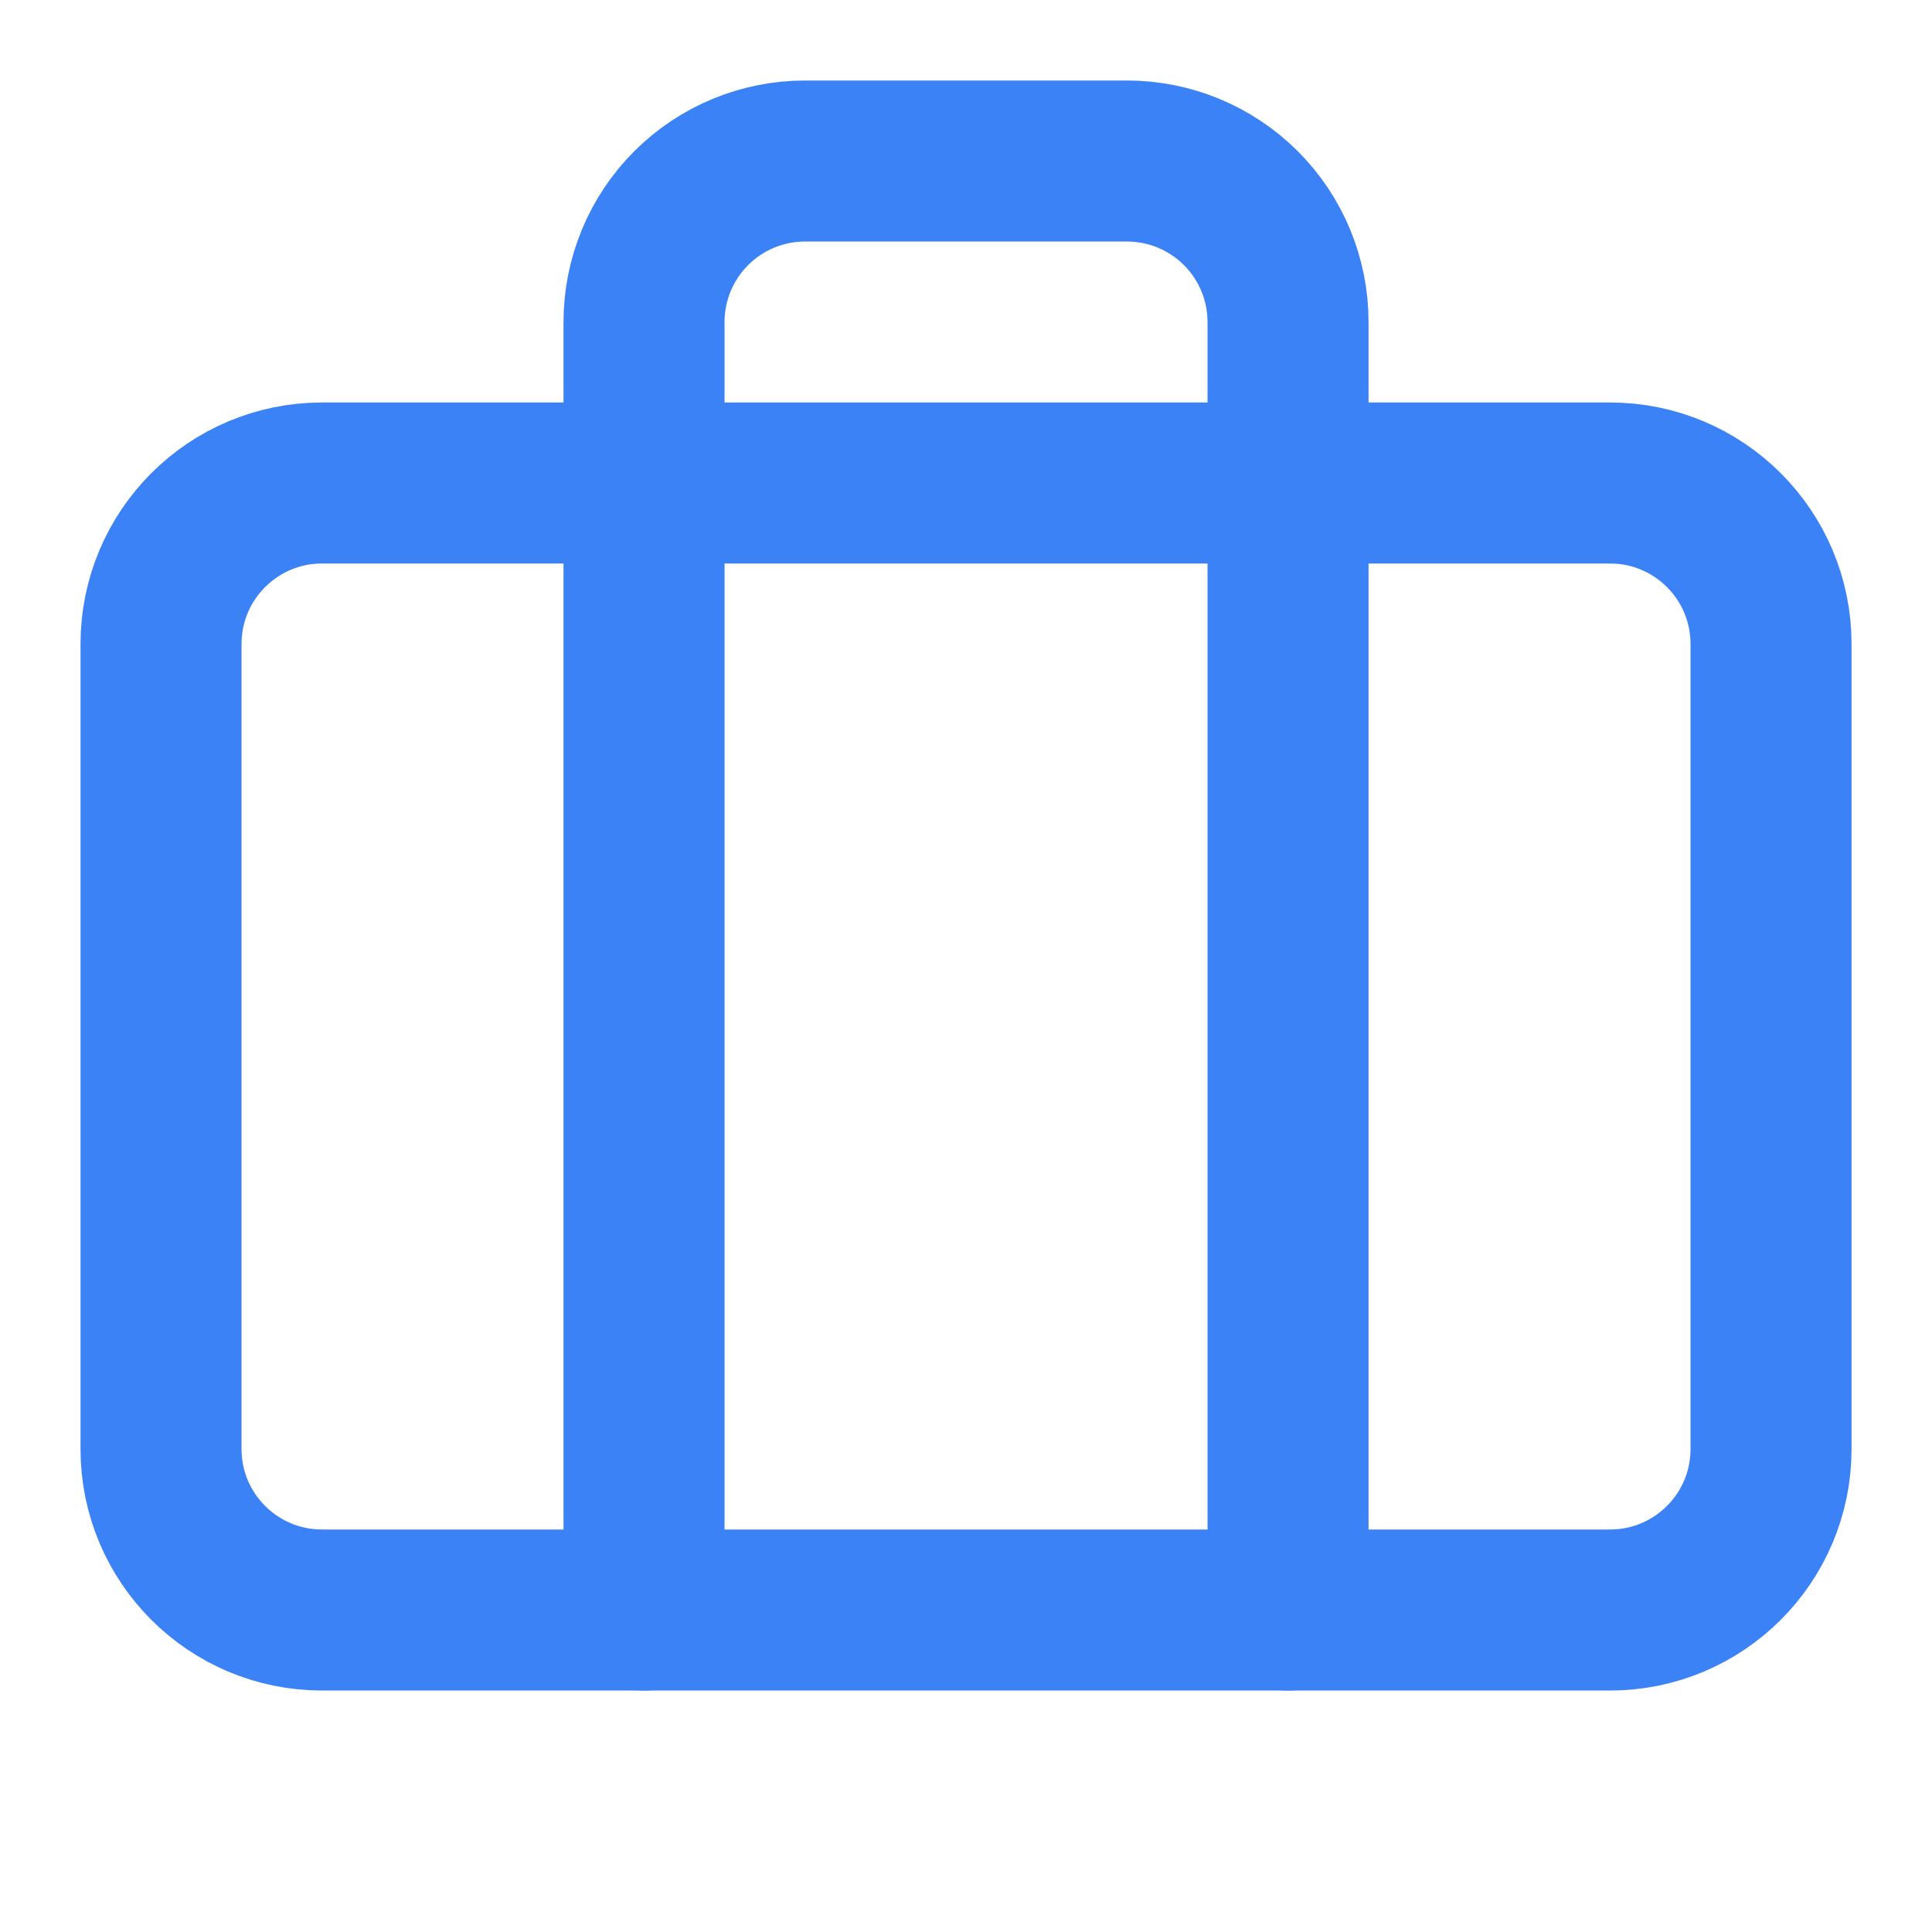
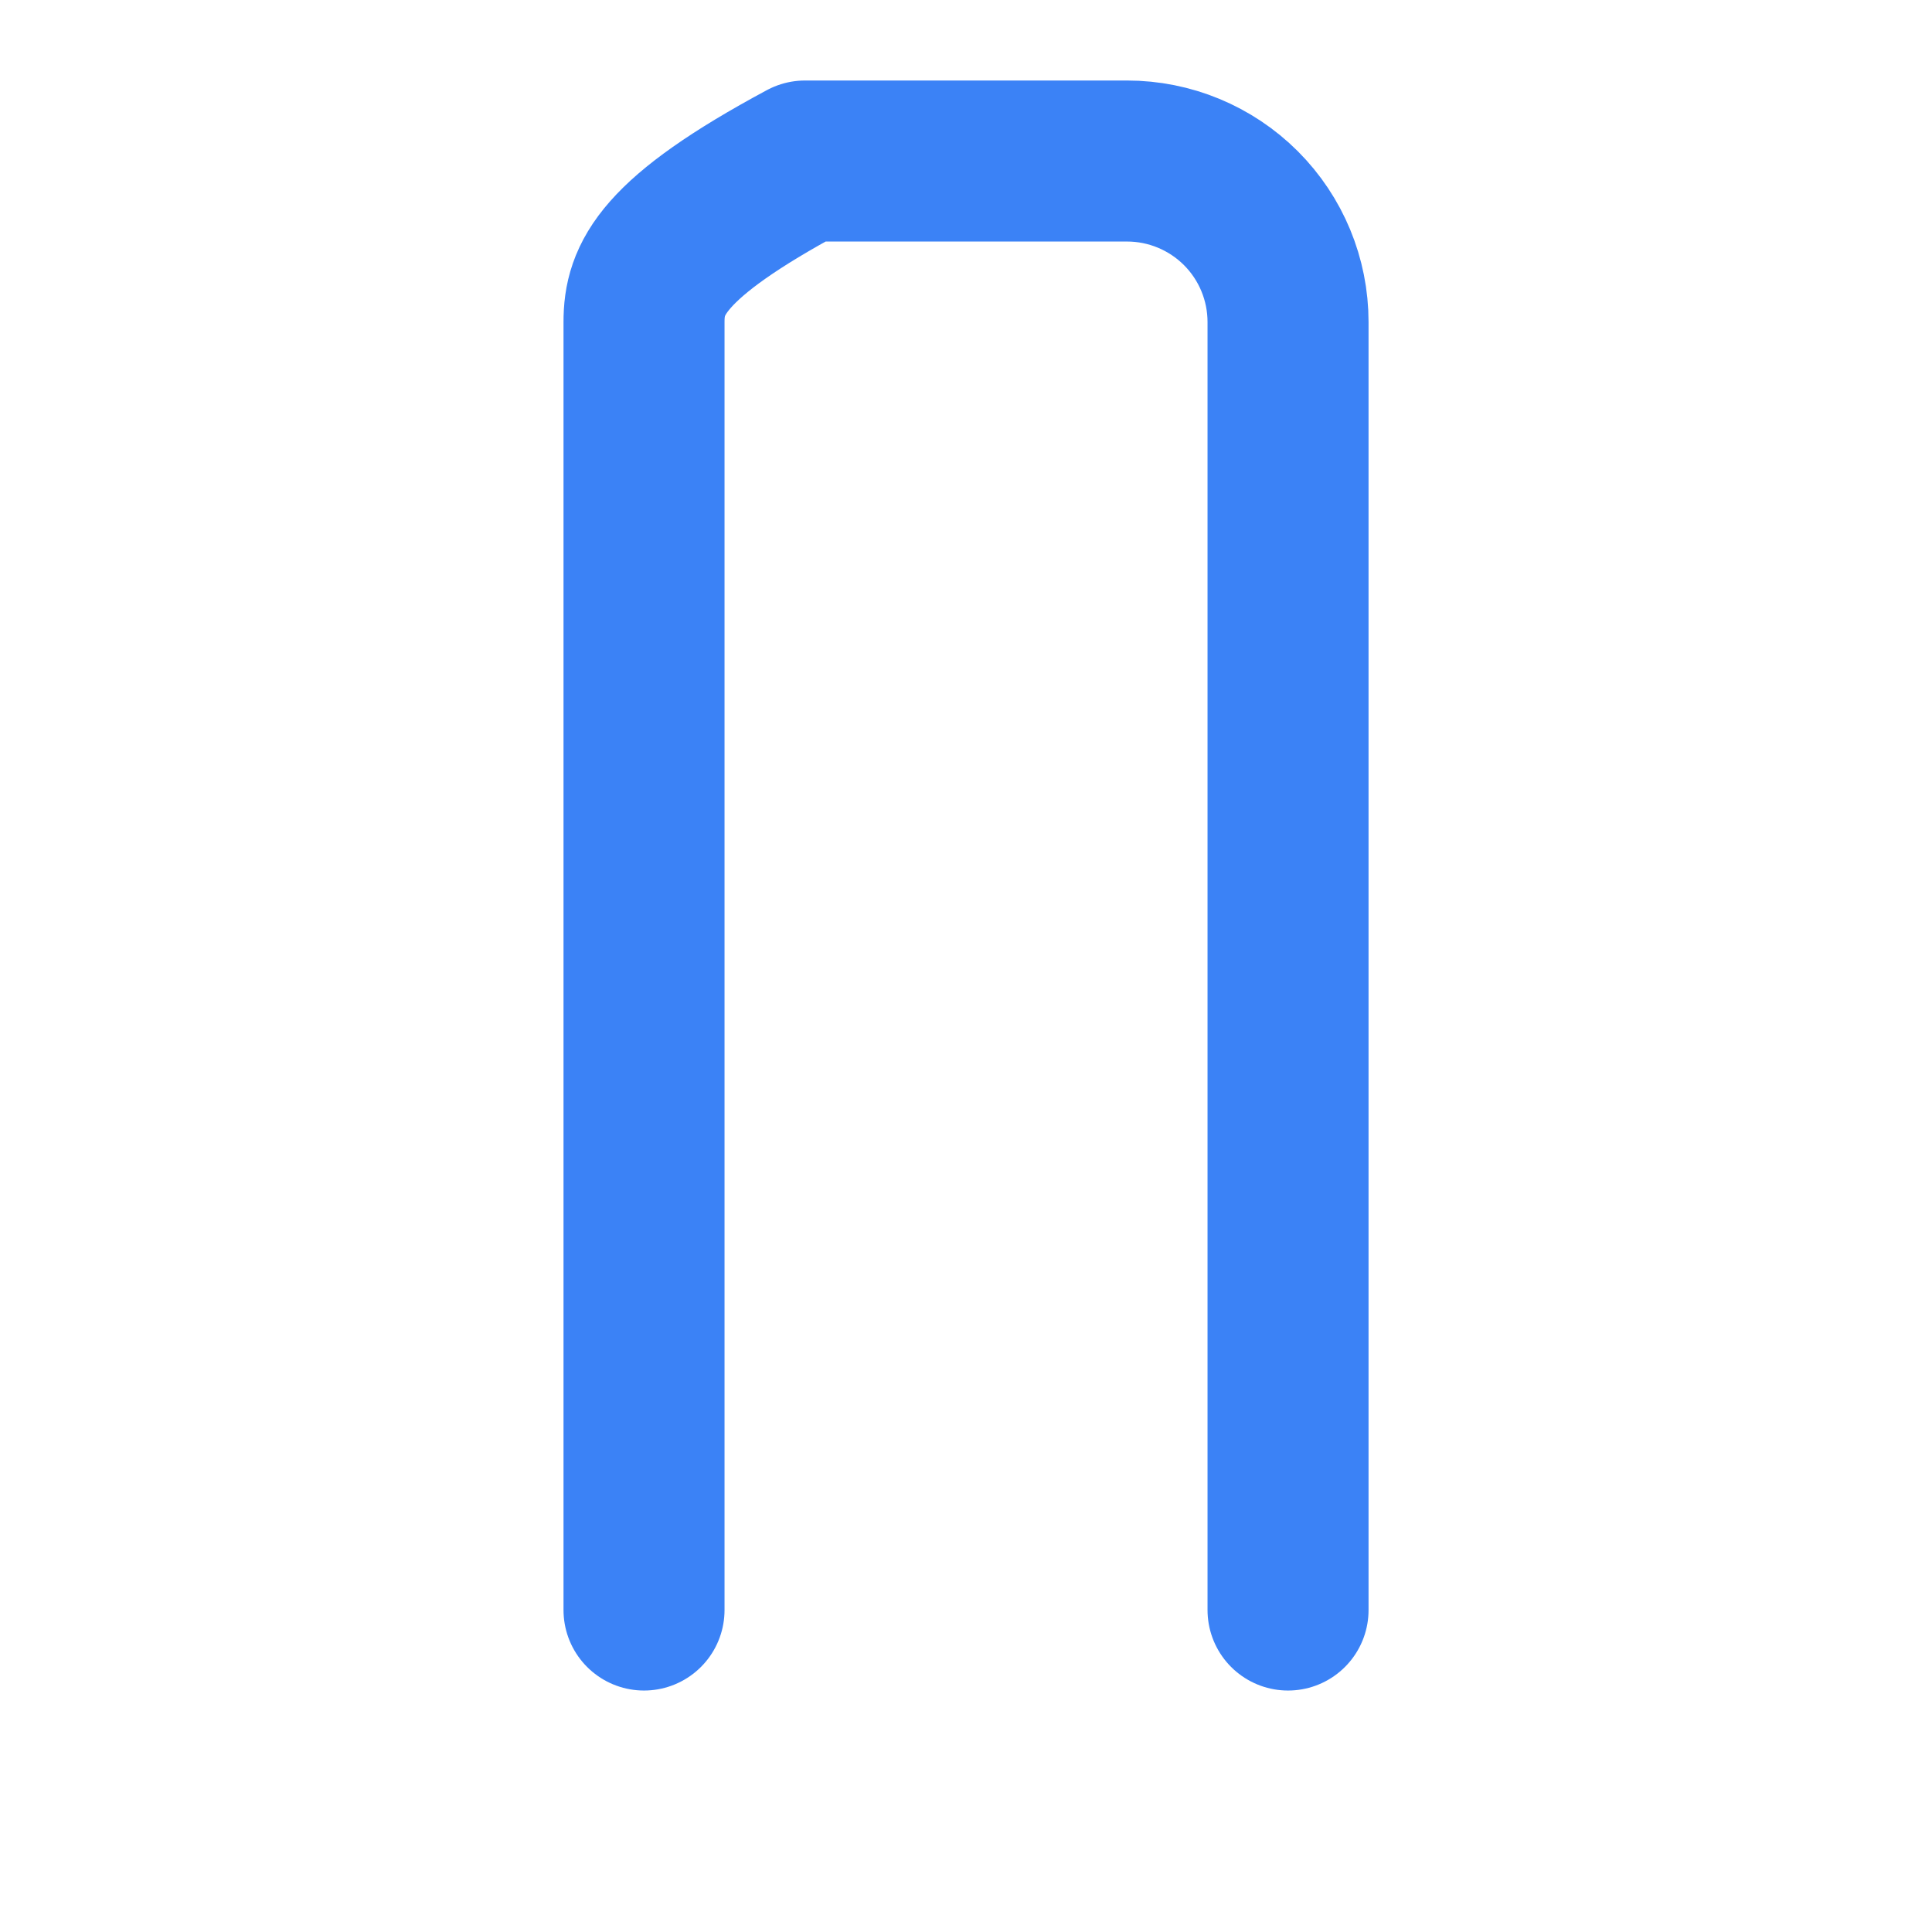
<svg xmlns="http://www.w3.org/2000/svg" width="32" height="32" viewBox="0 0 32 32" fill="none">
-   <path d="M21.334 26.667V5.334C21.334 4.626 21.053 3.948 20.553 3.448C20.052 2.948 19.374 2.667 18.667 2.667H13.334C12.626 2.667 11.948 2.948 11.448 3.448C10.948 3.948 10.667 4.626 10.667 5.334V26.667" stroke="#3B82F6" stroke-width="2.667" stroke-linecap="round" stroke-linejoin="round" />
-   <path d="M26.667 8H5.334C3.861 8 2.667 9.194 2.667 10.667V24C2.667 25.473 3.861 26.667 5.334 26.667H26.667C28.14 26.667 29.334 25.473 29.334 24V10.667C29.334 9.194 28.14 8 26.667 8Z" stroke="#3B82F6" stroke-width="2.667" stroke-linecap="round" stroke-linejoin="round" />
+   <path d="M21.334 26.667V5.334C21.334 4.626 21.053 3.948 20.553 3.448C20.052 2.948 19.374 2.667 18.667 2.667H13.334C10.948 3.948 10.667 4.626 10.667 5.334V26.667" stroke="#3B82F6" stroke-width="2.667" stroke-linecap="round" stroke-linejoin="round" />
</svg>